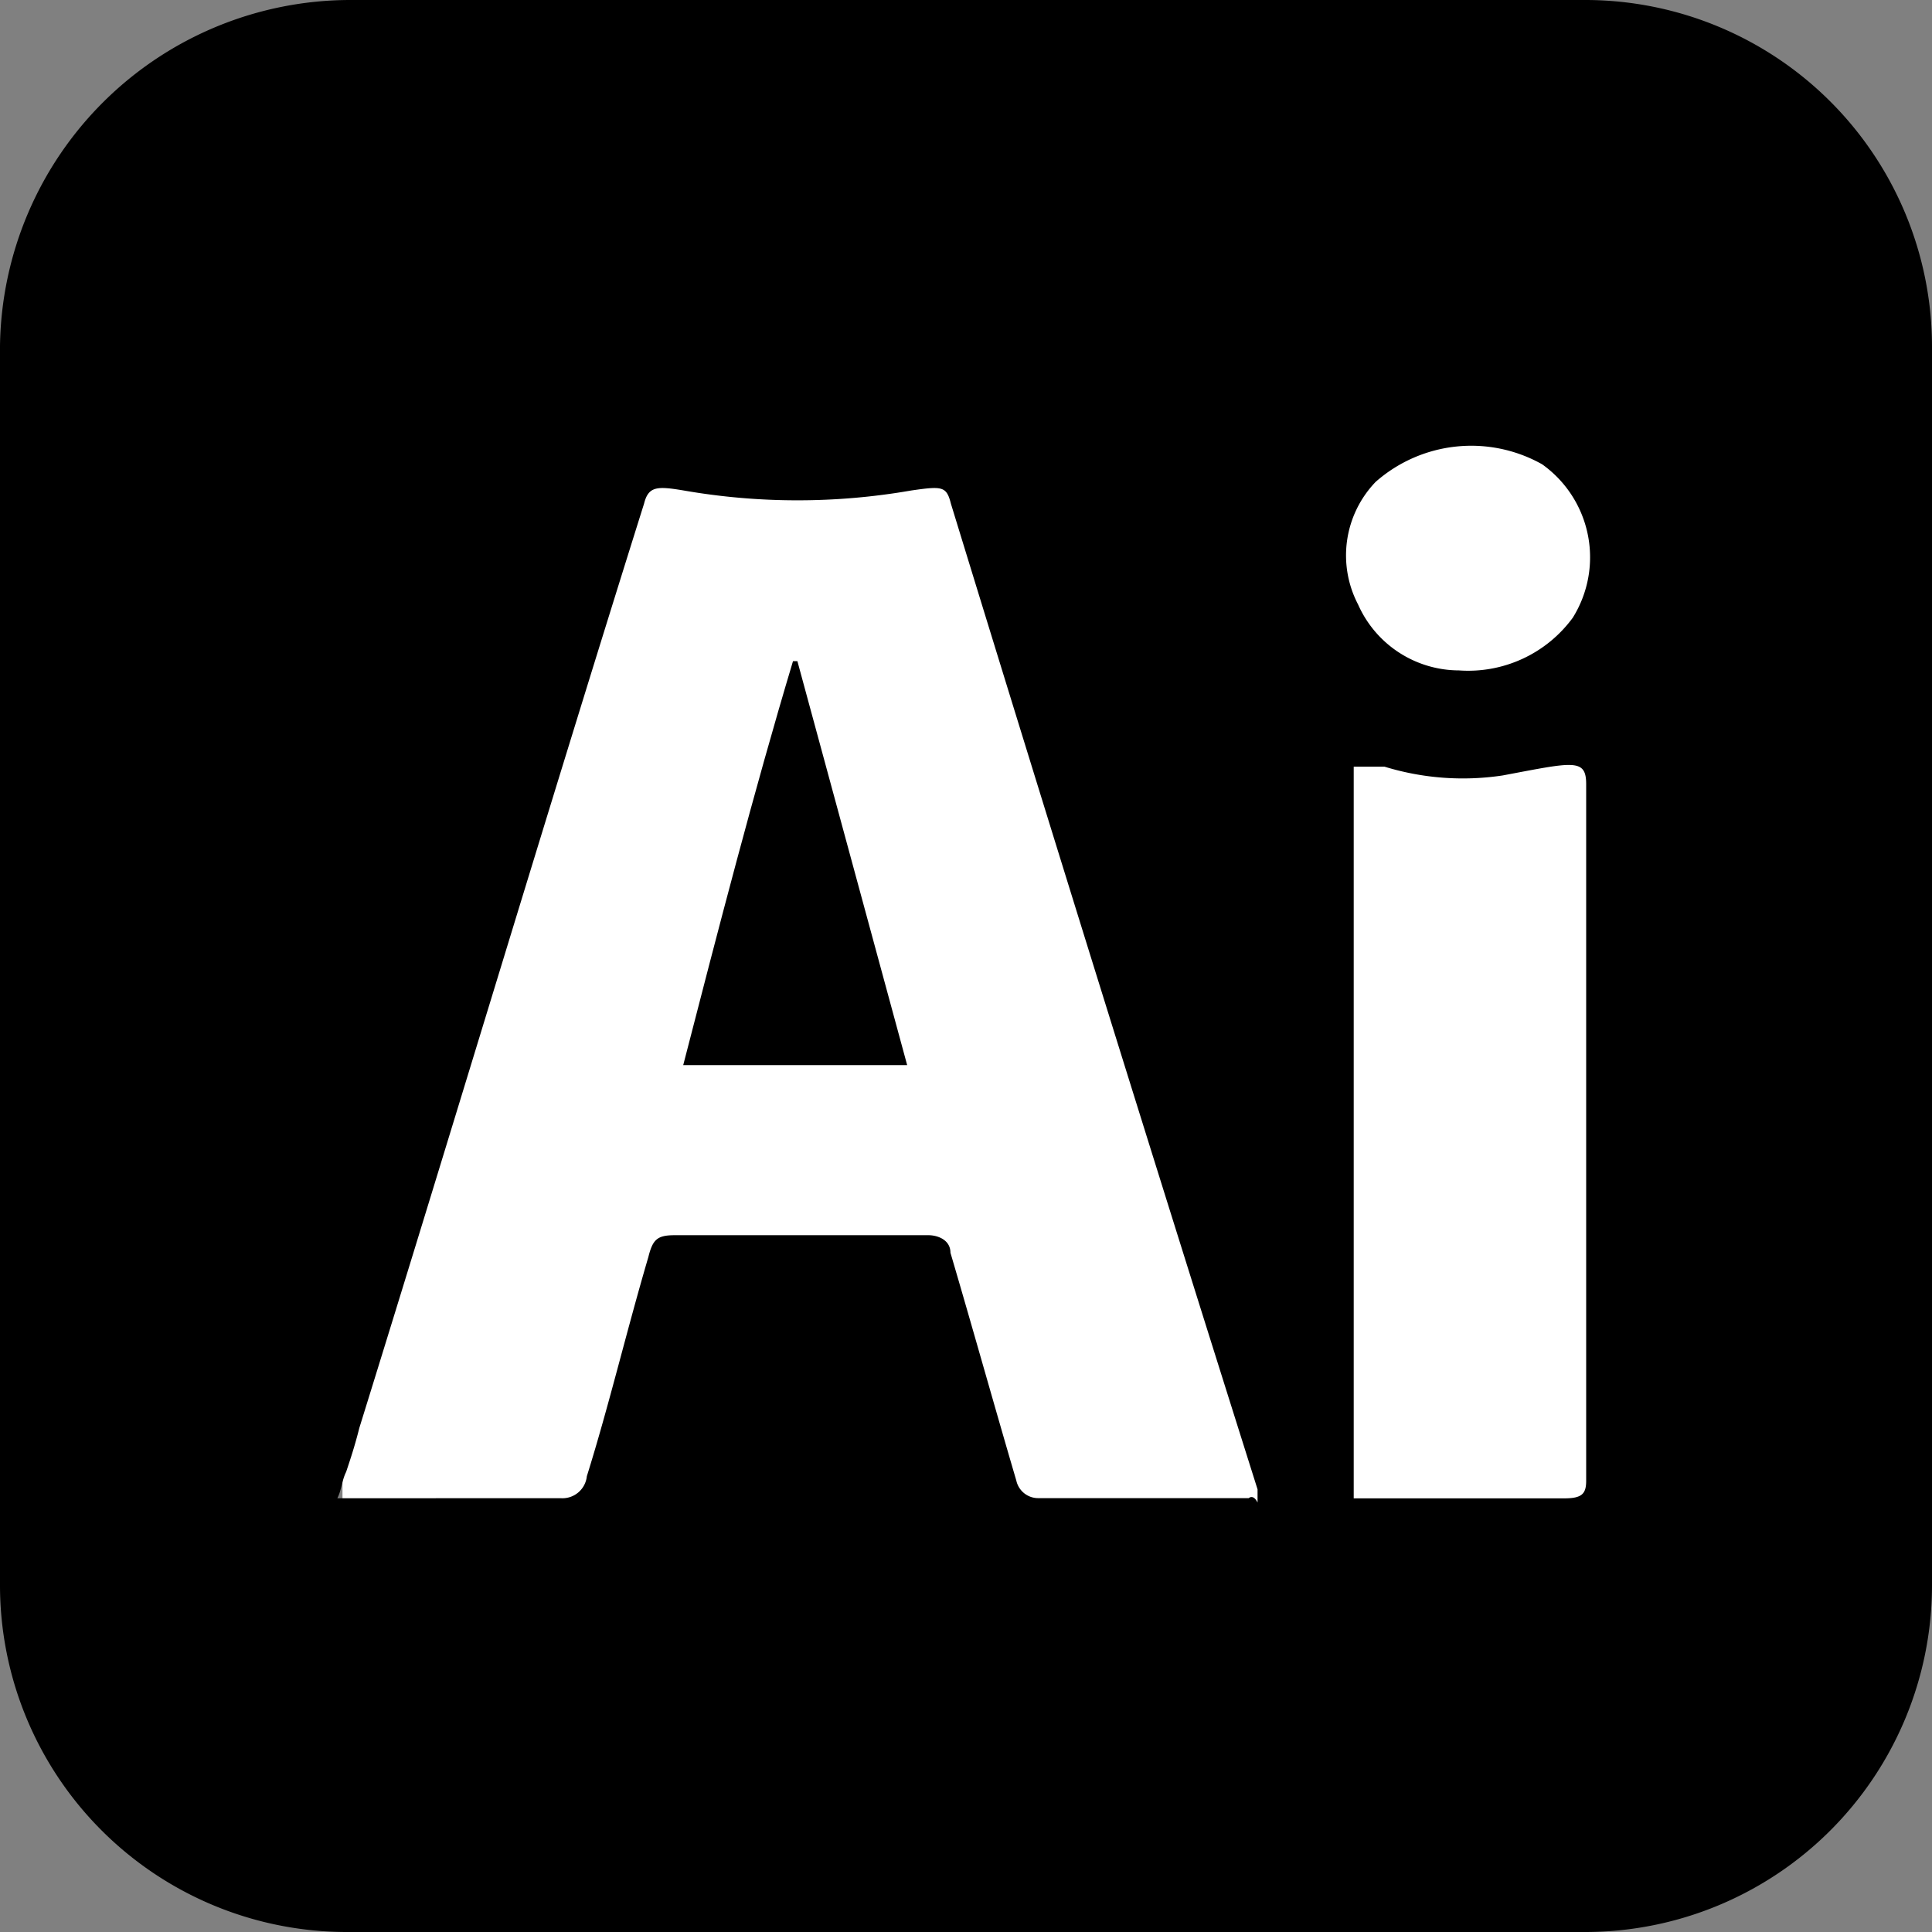
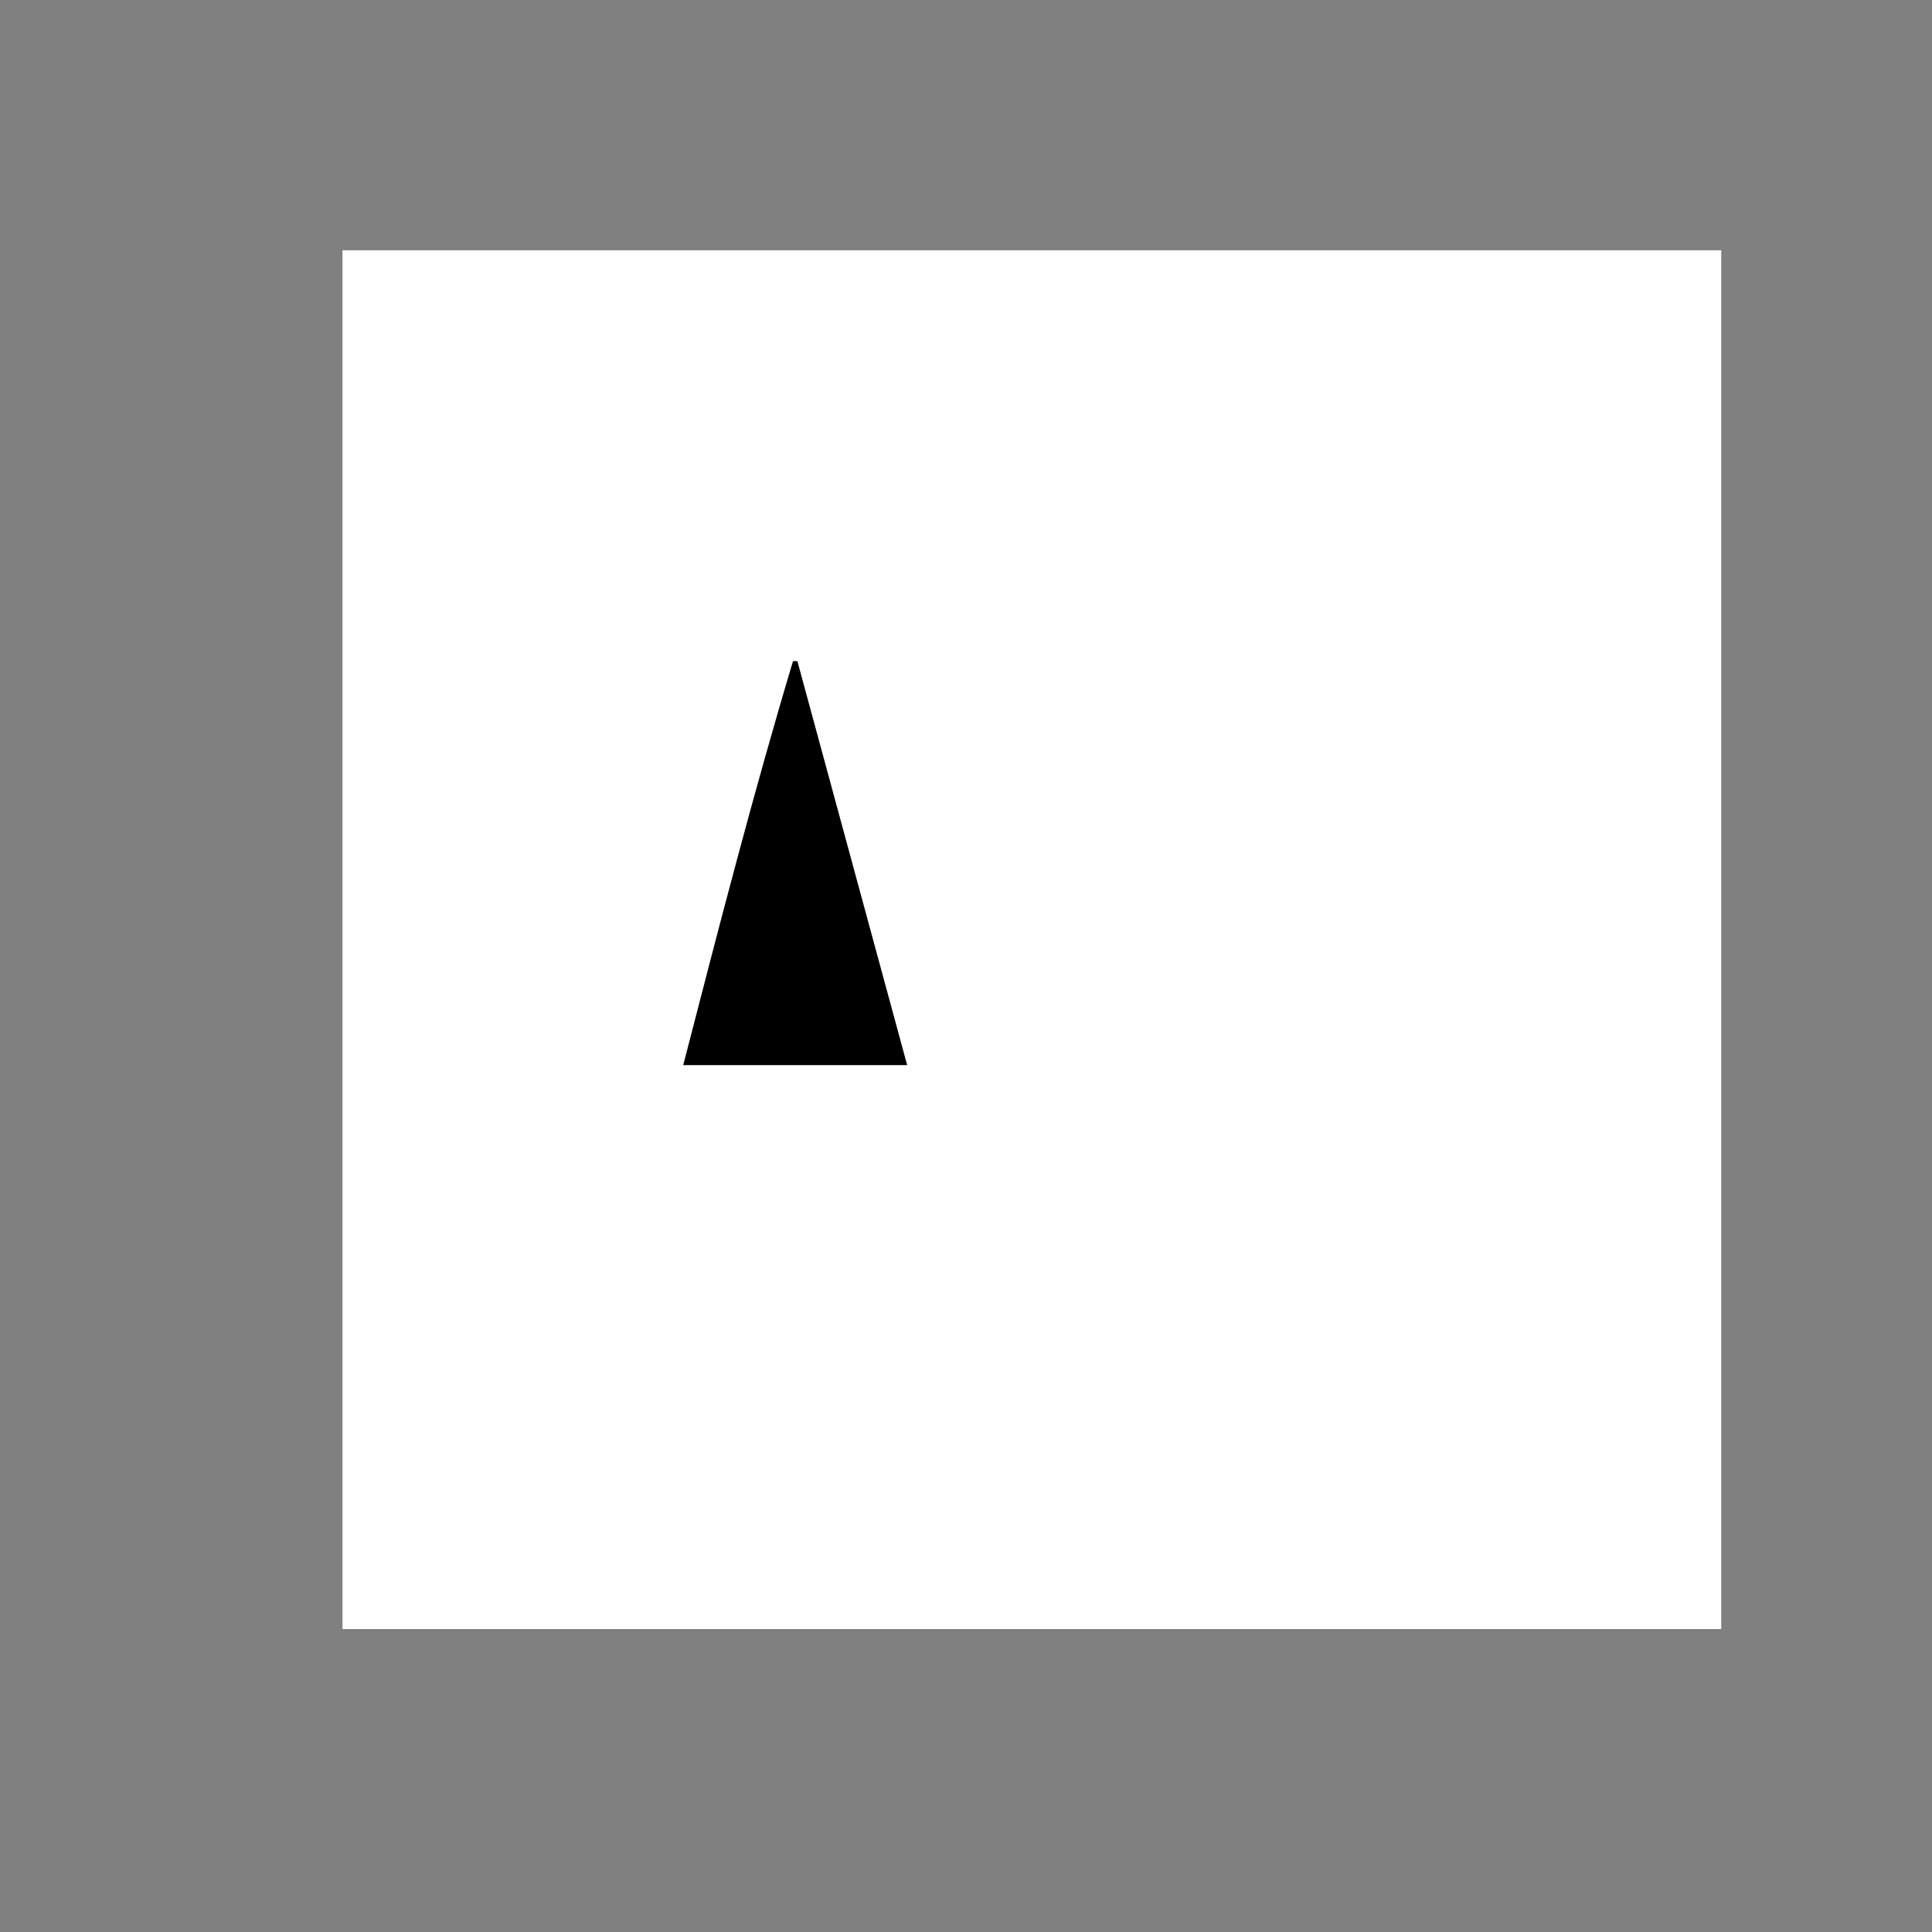
<svg xmlns="http://www.w3.org/2000/svg" width="44" height="44" viewBox="0 0 44 44">
  <rect x="0" y="0" width="44" height="44" fill="#808080" stroke="none" />
  <g id="Group_91" data-name="Group 91" transform="translate(-1122.596 -2868.079)">
    <rect id="Rectangle_2" data-name="Rectangle 2" width="31.4" height="31.4" transform="translate(1130.396 2873.779)" fill="#fff" />
    <g id="Group_15217_00000170268562202628824110000009551957515551123894_" transform="translate(1122.596 2868.079)">
      <g id="Group_15" data-name="Group 15" transform="translate(0)">
-         <path id="Path_14079_00000101092123493712278020000012428711278894649488_" d="M55.318,208.5H27.182a7.985,7.985,0,0,0-7.982,7.882v28.236a7.9,7.9,0,0,0,7.882,7.882H55.318a7.9,7.9,0,0,0,7.882-7.882V216.382A7.9,7.9,0,0,0,55.318,208.5ZM50.03,242.622V225.96h.7a6.074,6.074,0,0,0,2.694.2c1.6-.3,1.9-.4,1.9.2v15.864c0,.3-.1.4-.5.4H50.03Zm4.989-20.054a2.953,2.953,0,0,1-2.594,1.2,2.521,2.521,0,0,1-2.295-1.5,2.415,2.415,0,0,1,.4-2.794,3.294,3.294,0,0,1,3.791-.4A2.6,2.6,0,0,1,55.019,222.568ZM26.883,242.622c.1-.2.1-.4.2-.6.1-.3.2-.6.3-1,2.2-7.084,4.29-14.068,6.485-21.052.1-.4.3-.4.9-.3a15.1,15.1,0,0,0,5.188,0c.7-.1.8-.1.9.3,2.295,7.483,4.59,14.866,6.984,22.449v.3c-.1-.2-.2-.1-.2-.1H42.846a.509.509,0,0,1-.5-.4c-.5-1.7-1-3.492-1.5-5.188,0-.3-.3-.4-.5-.4H34.565c-.4,0-.5.1-.6.5-.5,1.7-.9,3.392-1.4,4.989a.559.559,0,0,1-.6.5Z" transform="translate(-19.2 -208.5)" />
        <path id="Path_14080_00000146468509143054070900000013303404028968054188_" d="M39.9,232.8H34.8c.8-3.1,1.6-6.2,2.5-9.2h.1Z" transform="translate(-19.24 -208.543)" />
      </g>
    </g>
  </g>
</svg>